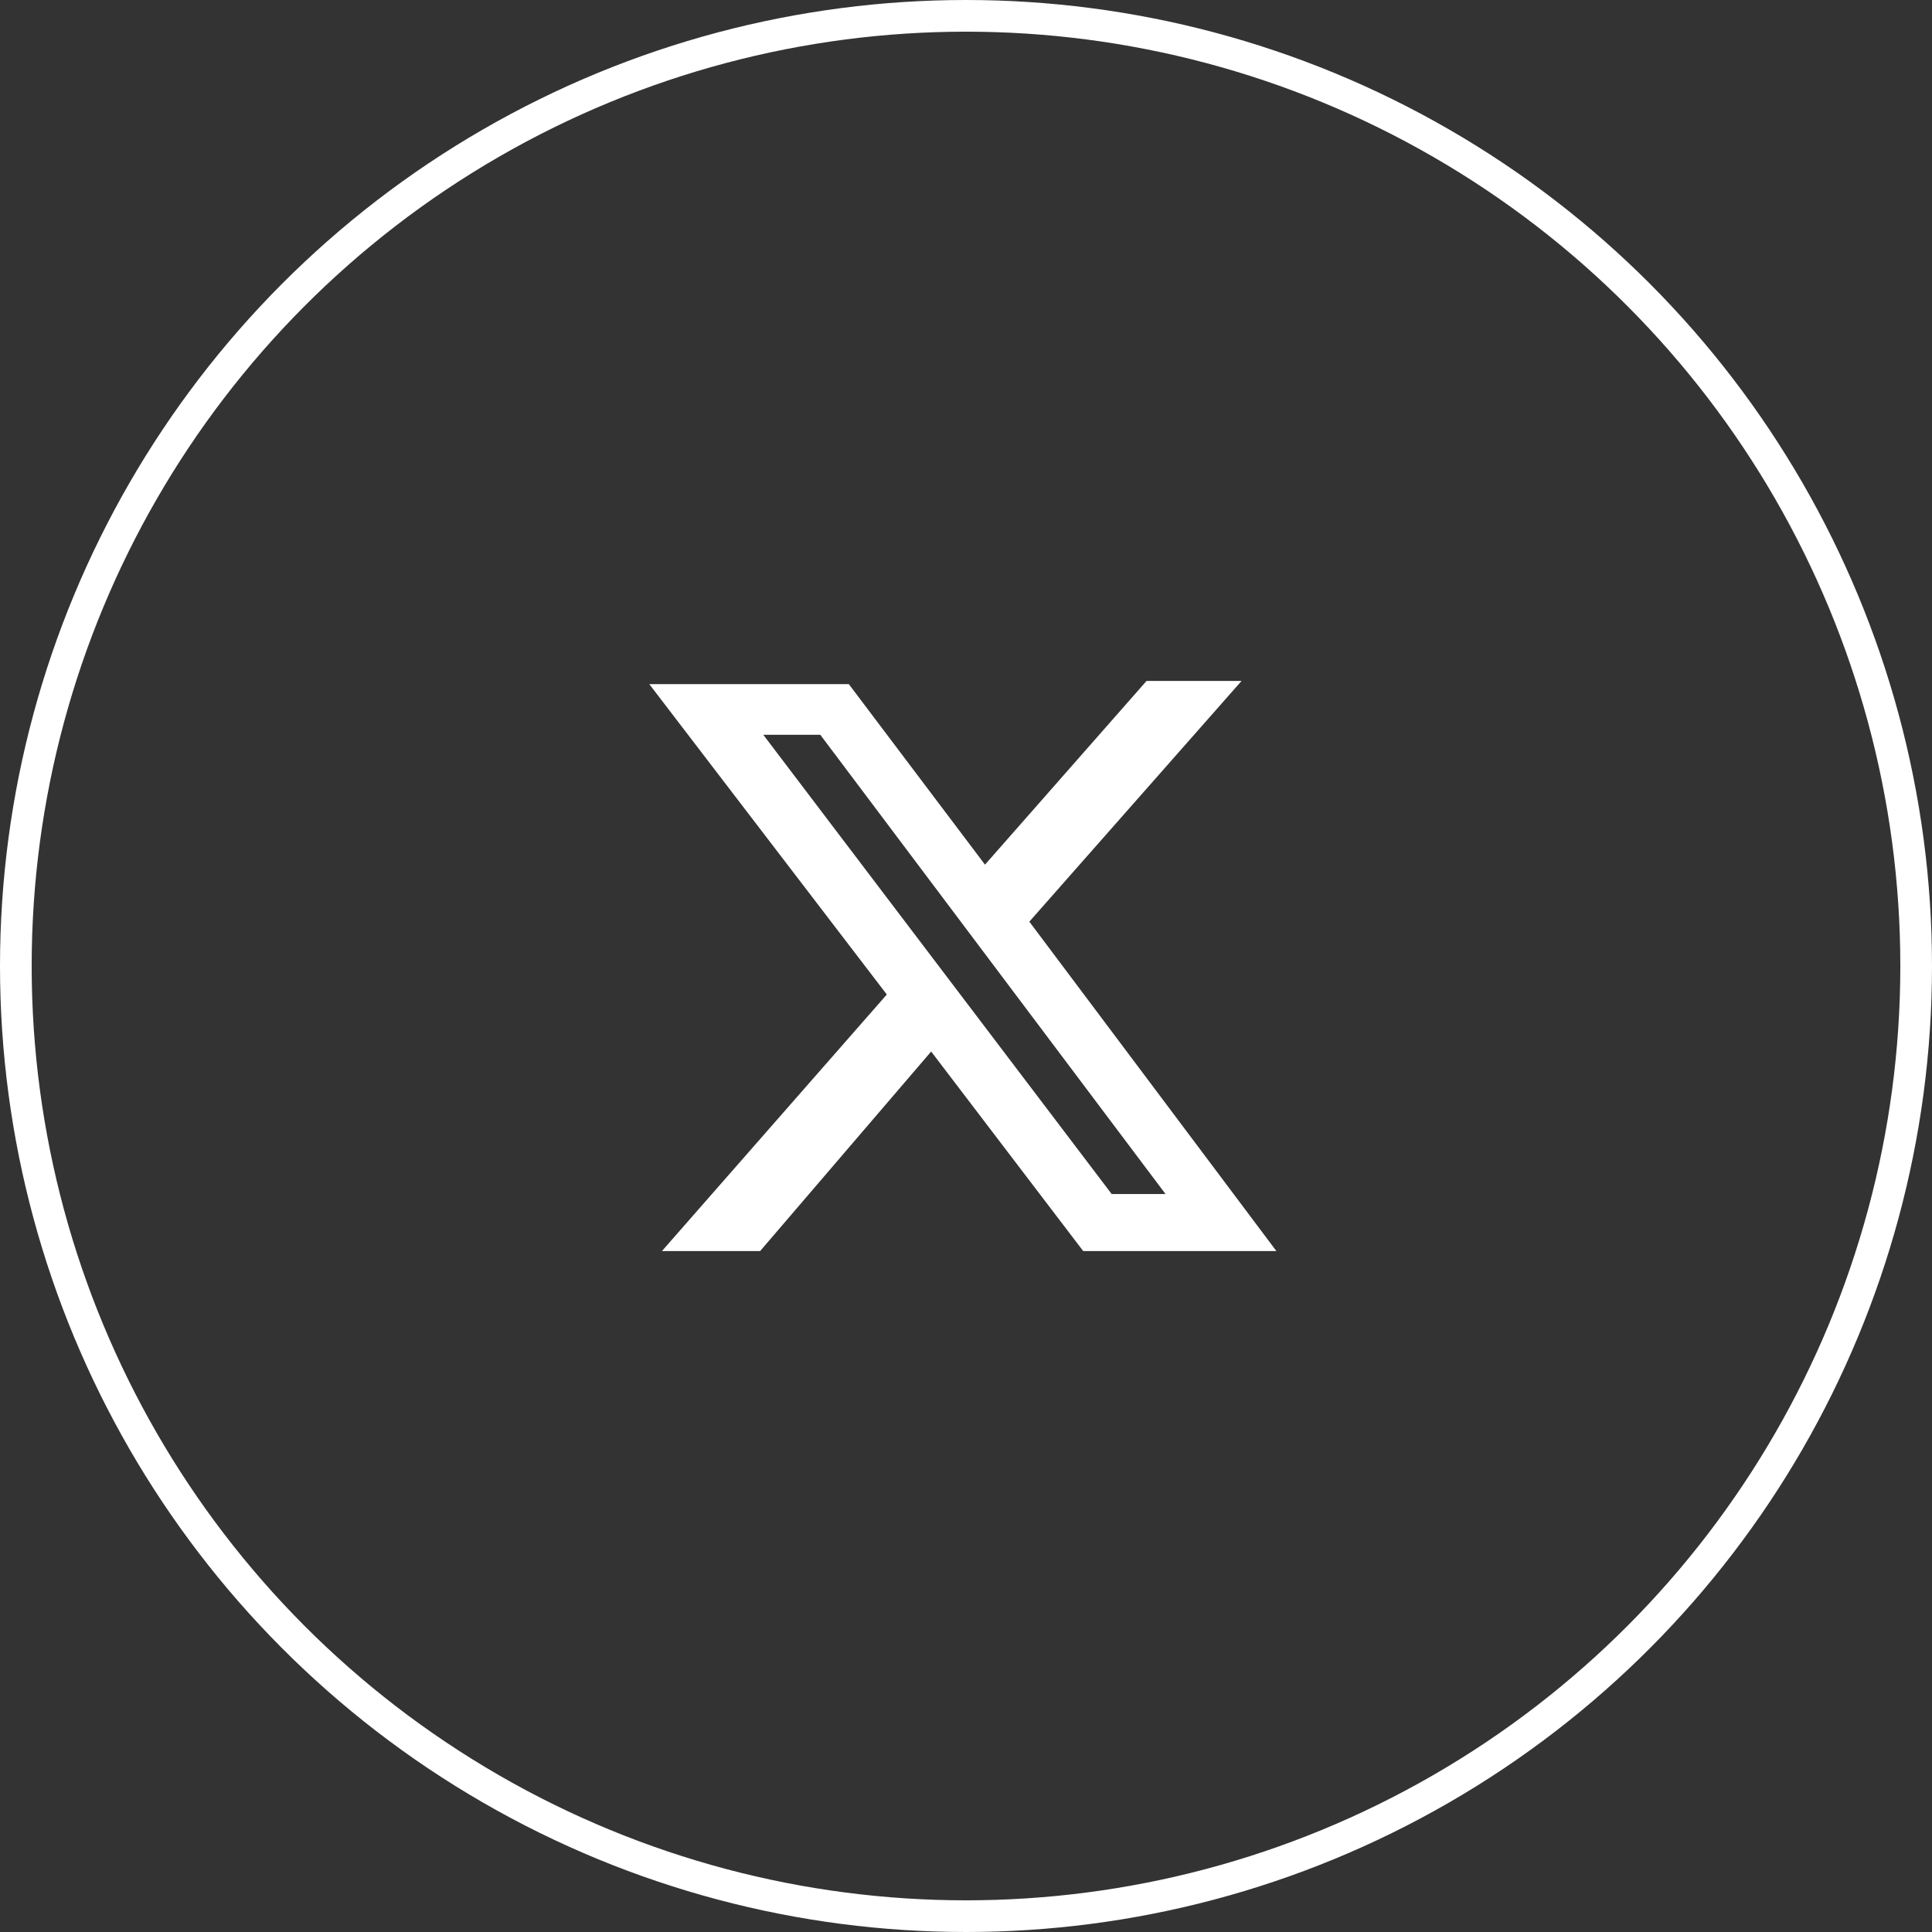
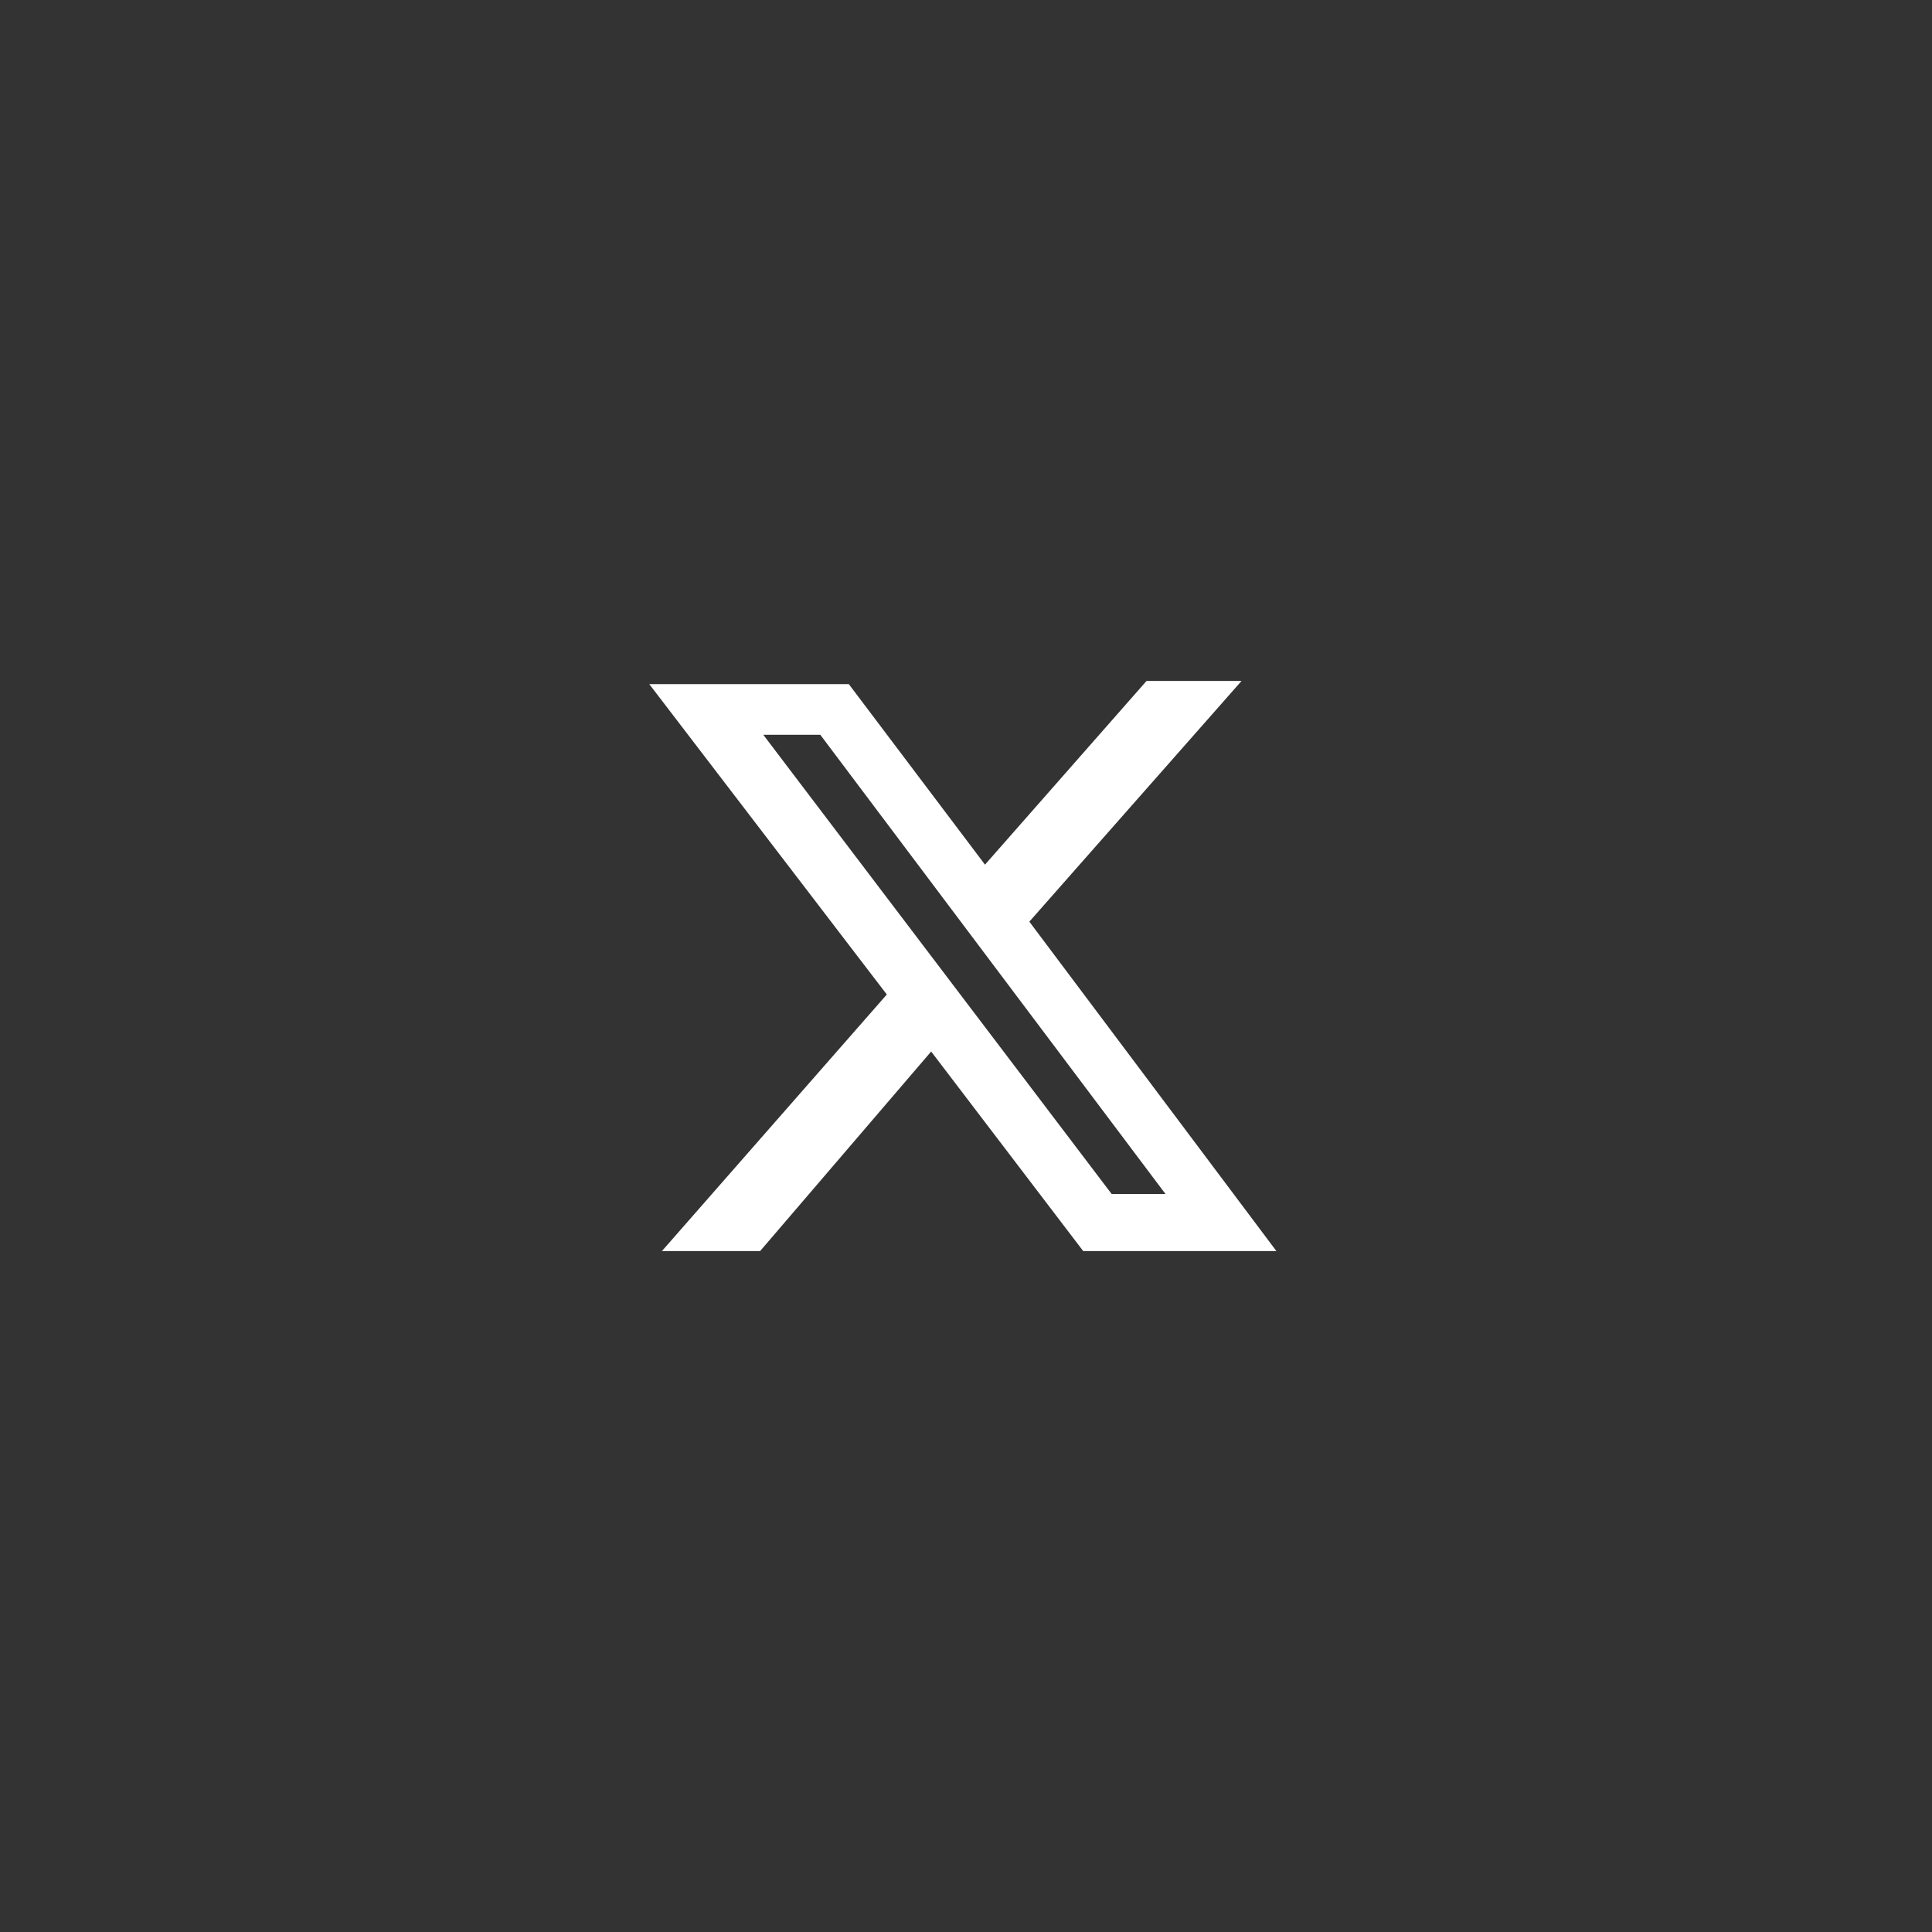
<svg xmlns="http://www.w3.org/2000/svg" version="1.1" id="レイヤー_1" x="0px" y="0px" viewBox="0 0 61 61" style="enable-background:new 0 0 61 61;" xml:space="preserve">
  <rect x="0" y="0" width="61" height="61" fill="#333333" stroke="none" />
  <style type="text/css">
	.st0{fill:none;stroke:#FFFFFF;stroke-miterlimit:10;}
	.st1{fill:#FFFFFF;}
</style>
  <g>
    <g id="レイヤー_2_00000025407638156669871670000009670457825164925319_">
      <g id="bg">
-         <circle class="st0" cx="30.5" cy="30.5" r="30" />
-       </g>
+         </g>
    </g>
    <path class="st1" d="M36.2,21.5h3l-6.7,7.6l7.8,10.4h-6.1l-4.8-6.3L24,39.5h-3.1l7.1-8.1l-7.5-9.8h6.3l4.3,5.7L36.2,21.5z    M35.1,37.7h1.7L25.9,23.2h-1.8L35.1,37.7z" />
  </g>
</svg>